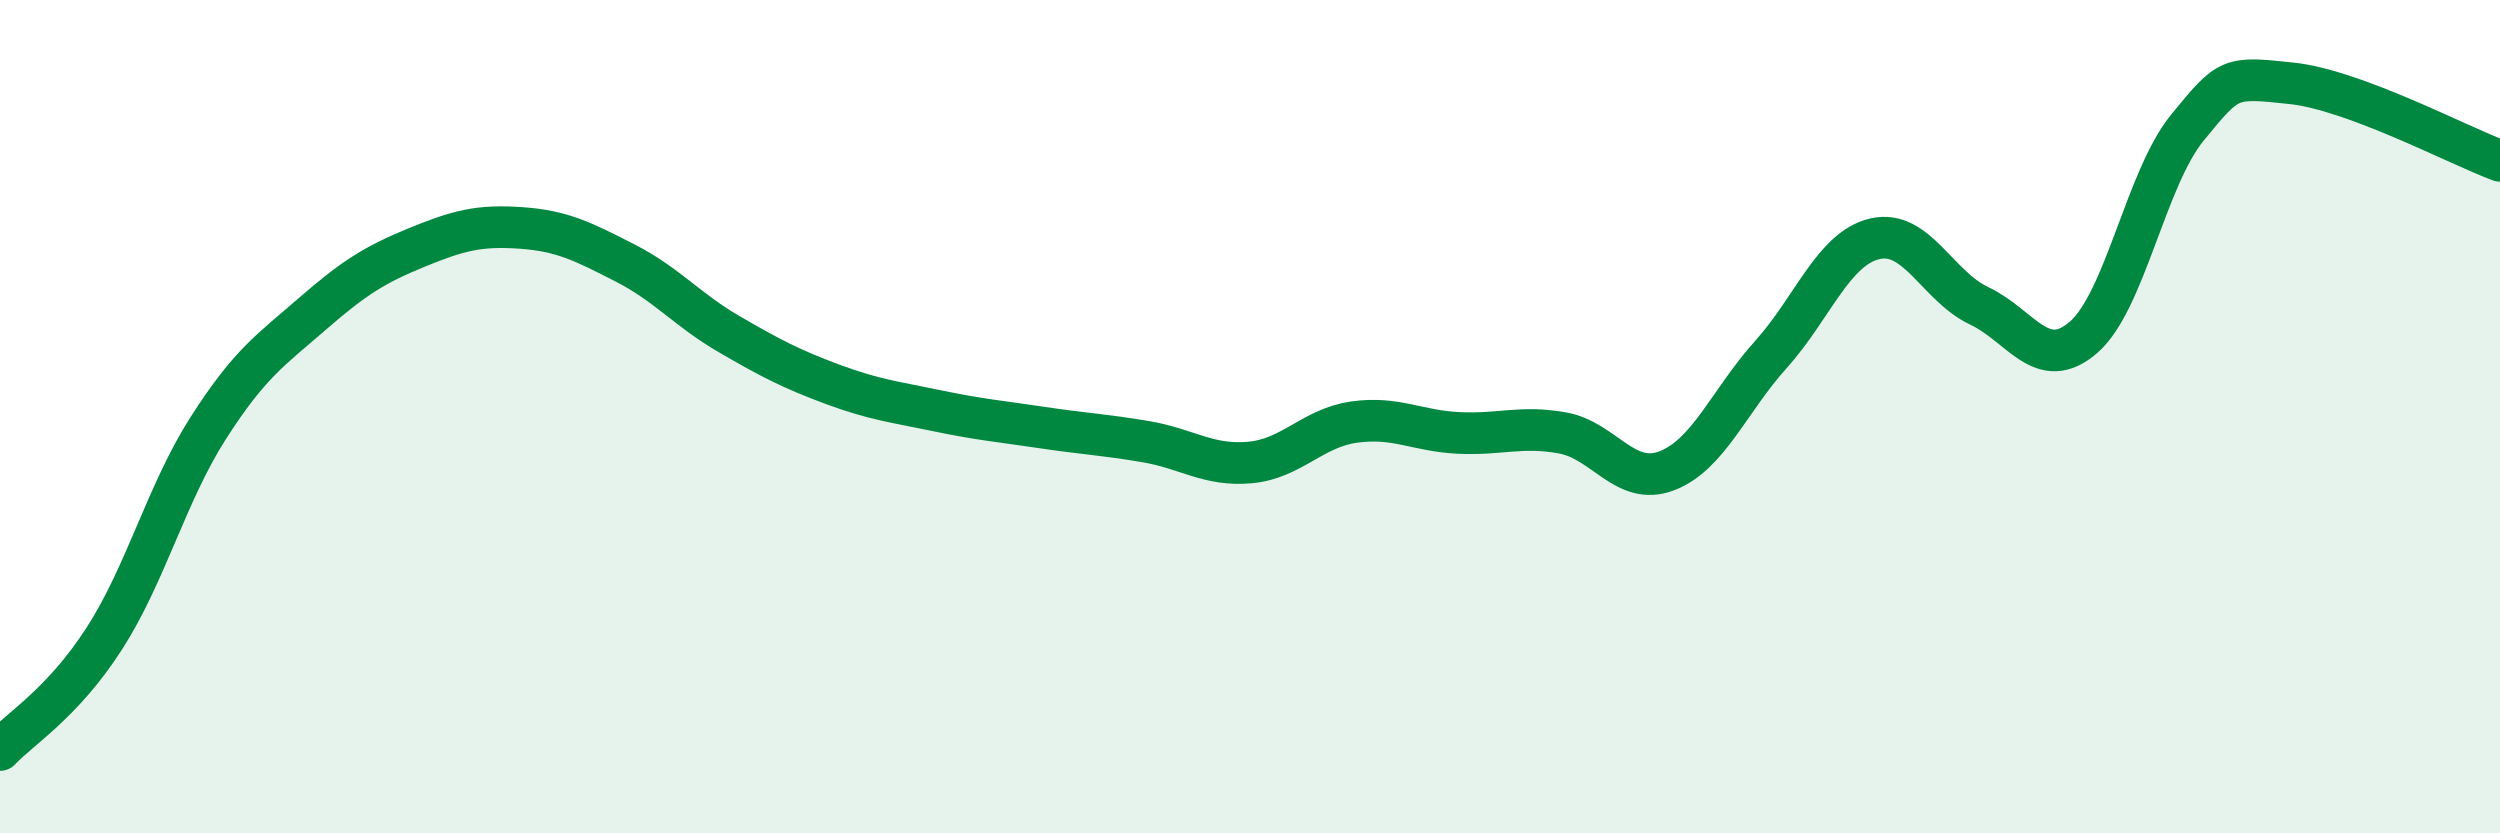
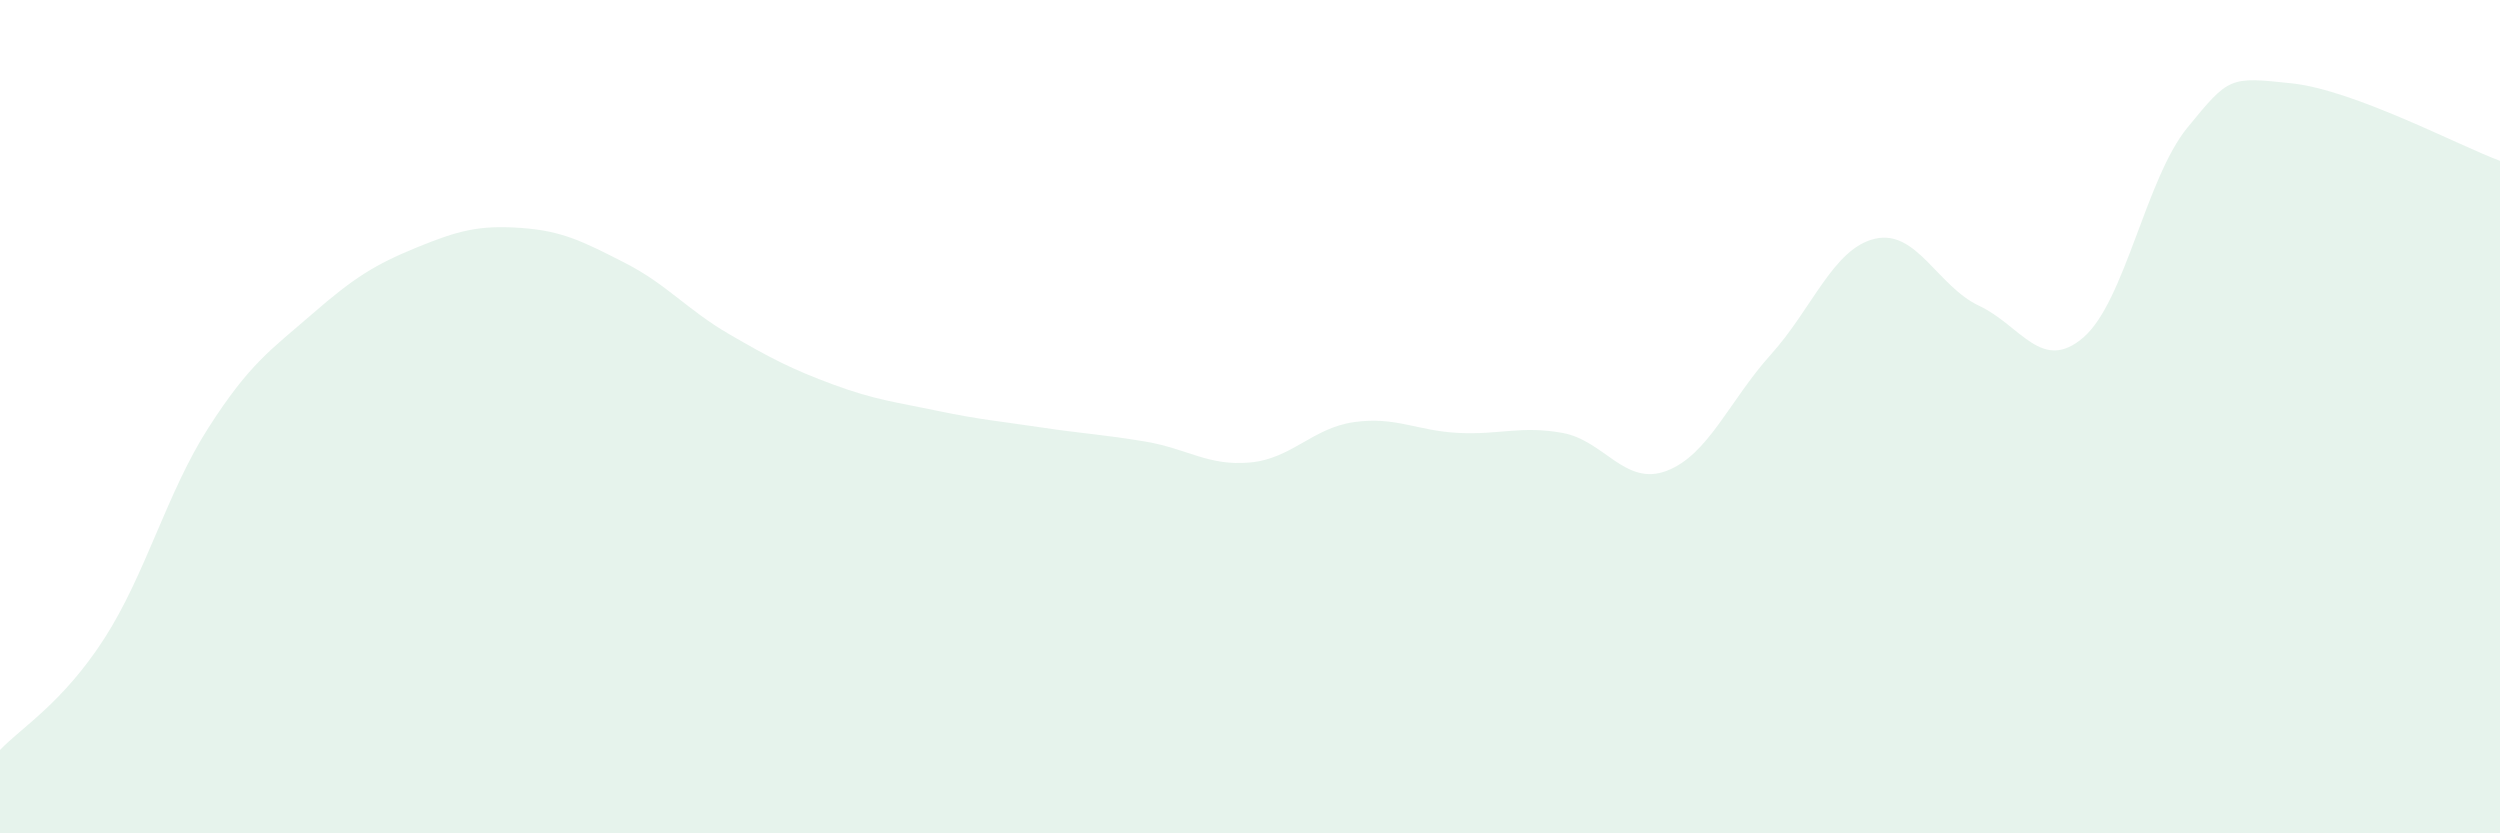
<svg xmlns="http://www.w3.org/2000/svg" width="60" height="20" viewBox="0 0 60 20">
  <path d="M 0,18 C 0.5,17.47 1.5,16.88 2.5,15.33 C 3.5,13.78 4,11.83 5,10.27 C 6,8.71 6.5,8.4 7.5,7.53 C 8.5,6.66 9,6.35 10,5.94 C 11,5.53 11.5,5.4 12.5,5.47 C 13.5,5.54 14,5.8 15,6.31 C 16,6.82 16.5,7.44 17.5,8.02 C 18.5,8.6 19,8.86 20,9.23 C 21,9.6 21.5,9.65 22.5,9.86 C 23.5,10.07 24,10.11 25,10.26 C 26,10.41 26.5,10.43 27.5,10.6 C 28.5,10.77 29,11.19 30,11.1 C 31,11.01 31.5,10.27 32.5,10.13 C 33.5,9.99 34,10.34 35,10.39 C 36,10.44 36.5,10.21 37.5,10.39 C 38.5,10.57 39,11.68 40,11.3 C 41,10.92 41.5,9.62 42.5,8.51 C 43.5,7.4 44,5.96 45,5.73 C 46,5.5 46.5,6.87 47.5,7.34 C 48.5,7.81 49,8.96 50,8.1 C 51,7.24 51.5,4.28 52.5,3.06 C 53.5,1.84 53.5,1.84 55,2 C 56.5,2.16 59,3.49 60,3.86L60 20L0 20Z" fill="#008740" opacity="0.1" stroke-linecap="round" stroke-linejoin="round" />
-   <path d="M 0,18 C 0.5,17.47 1.5,16.88 2.5,15.33 C 3.5,13.78 4,11.83 5,10.27 C 6,8.71 6.5,8.4 7.5,7.53 C 8.5,6.66 9,6.35 10,5.94 C 11,5.53 11.5,5.4 12.5,5.47 C 13.5,5.54 14,5.8 15,6.31 C 16,6.82 16.5,7.44 17.5,8.02 C 18.5,8.6 19,8.86 20,9.23 C 21,9.6 21.5,9.65 22.5,9.86 C 23.5,10.07 24,10.11 25,10.26 C 26,10.41 26.5,10.43 27.5,10.6 C 28.5,10.77 29,11.19 30,11.1 C 31,11.01 31.5,10.27 32.5,10.13 C 33.5,9.99 34,10.34 35,10.39 C 36,10.44 36.5,10.21 37.5,10.39 C 38.5,10.57 39,11.68 40,11.3 C 41,10.92 41.5,9.62 42.5,8.51 C 43.5,7.4 44,5.96 45,5.73 C 46,5.5 46.5,6.87 47.5,7.34 C 48.5,7.81 49,8.96 50,8.1 C 51,7.24 51.5,4.28 52.5,3.06 C 53.5,1.84 53.5,1.84 55,2 C 56.5,2.16 59,3.49 60,3.86" stroke="#008740" stroke-width="1" fill="none" stroke-linecap="round" stroke-linejoin="round" />
</svg>